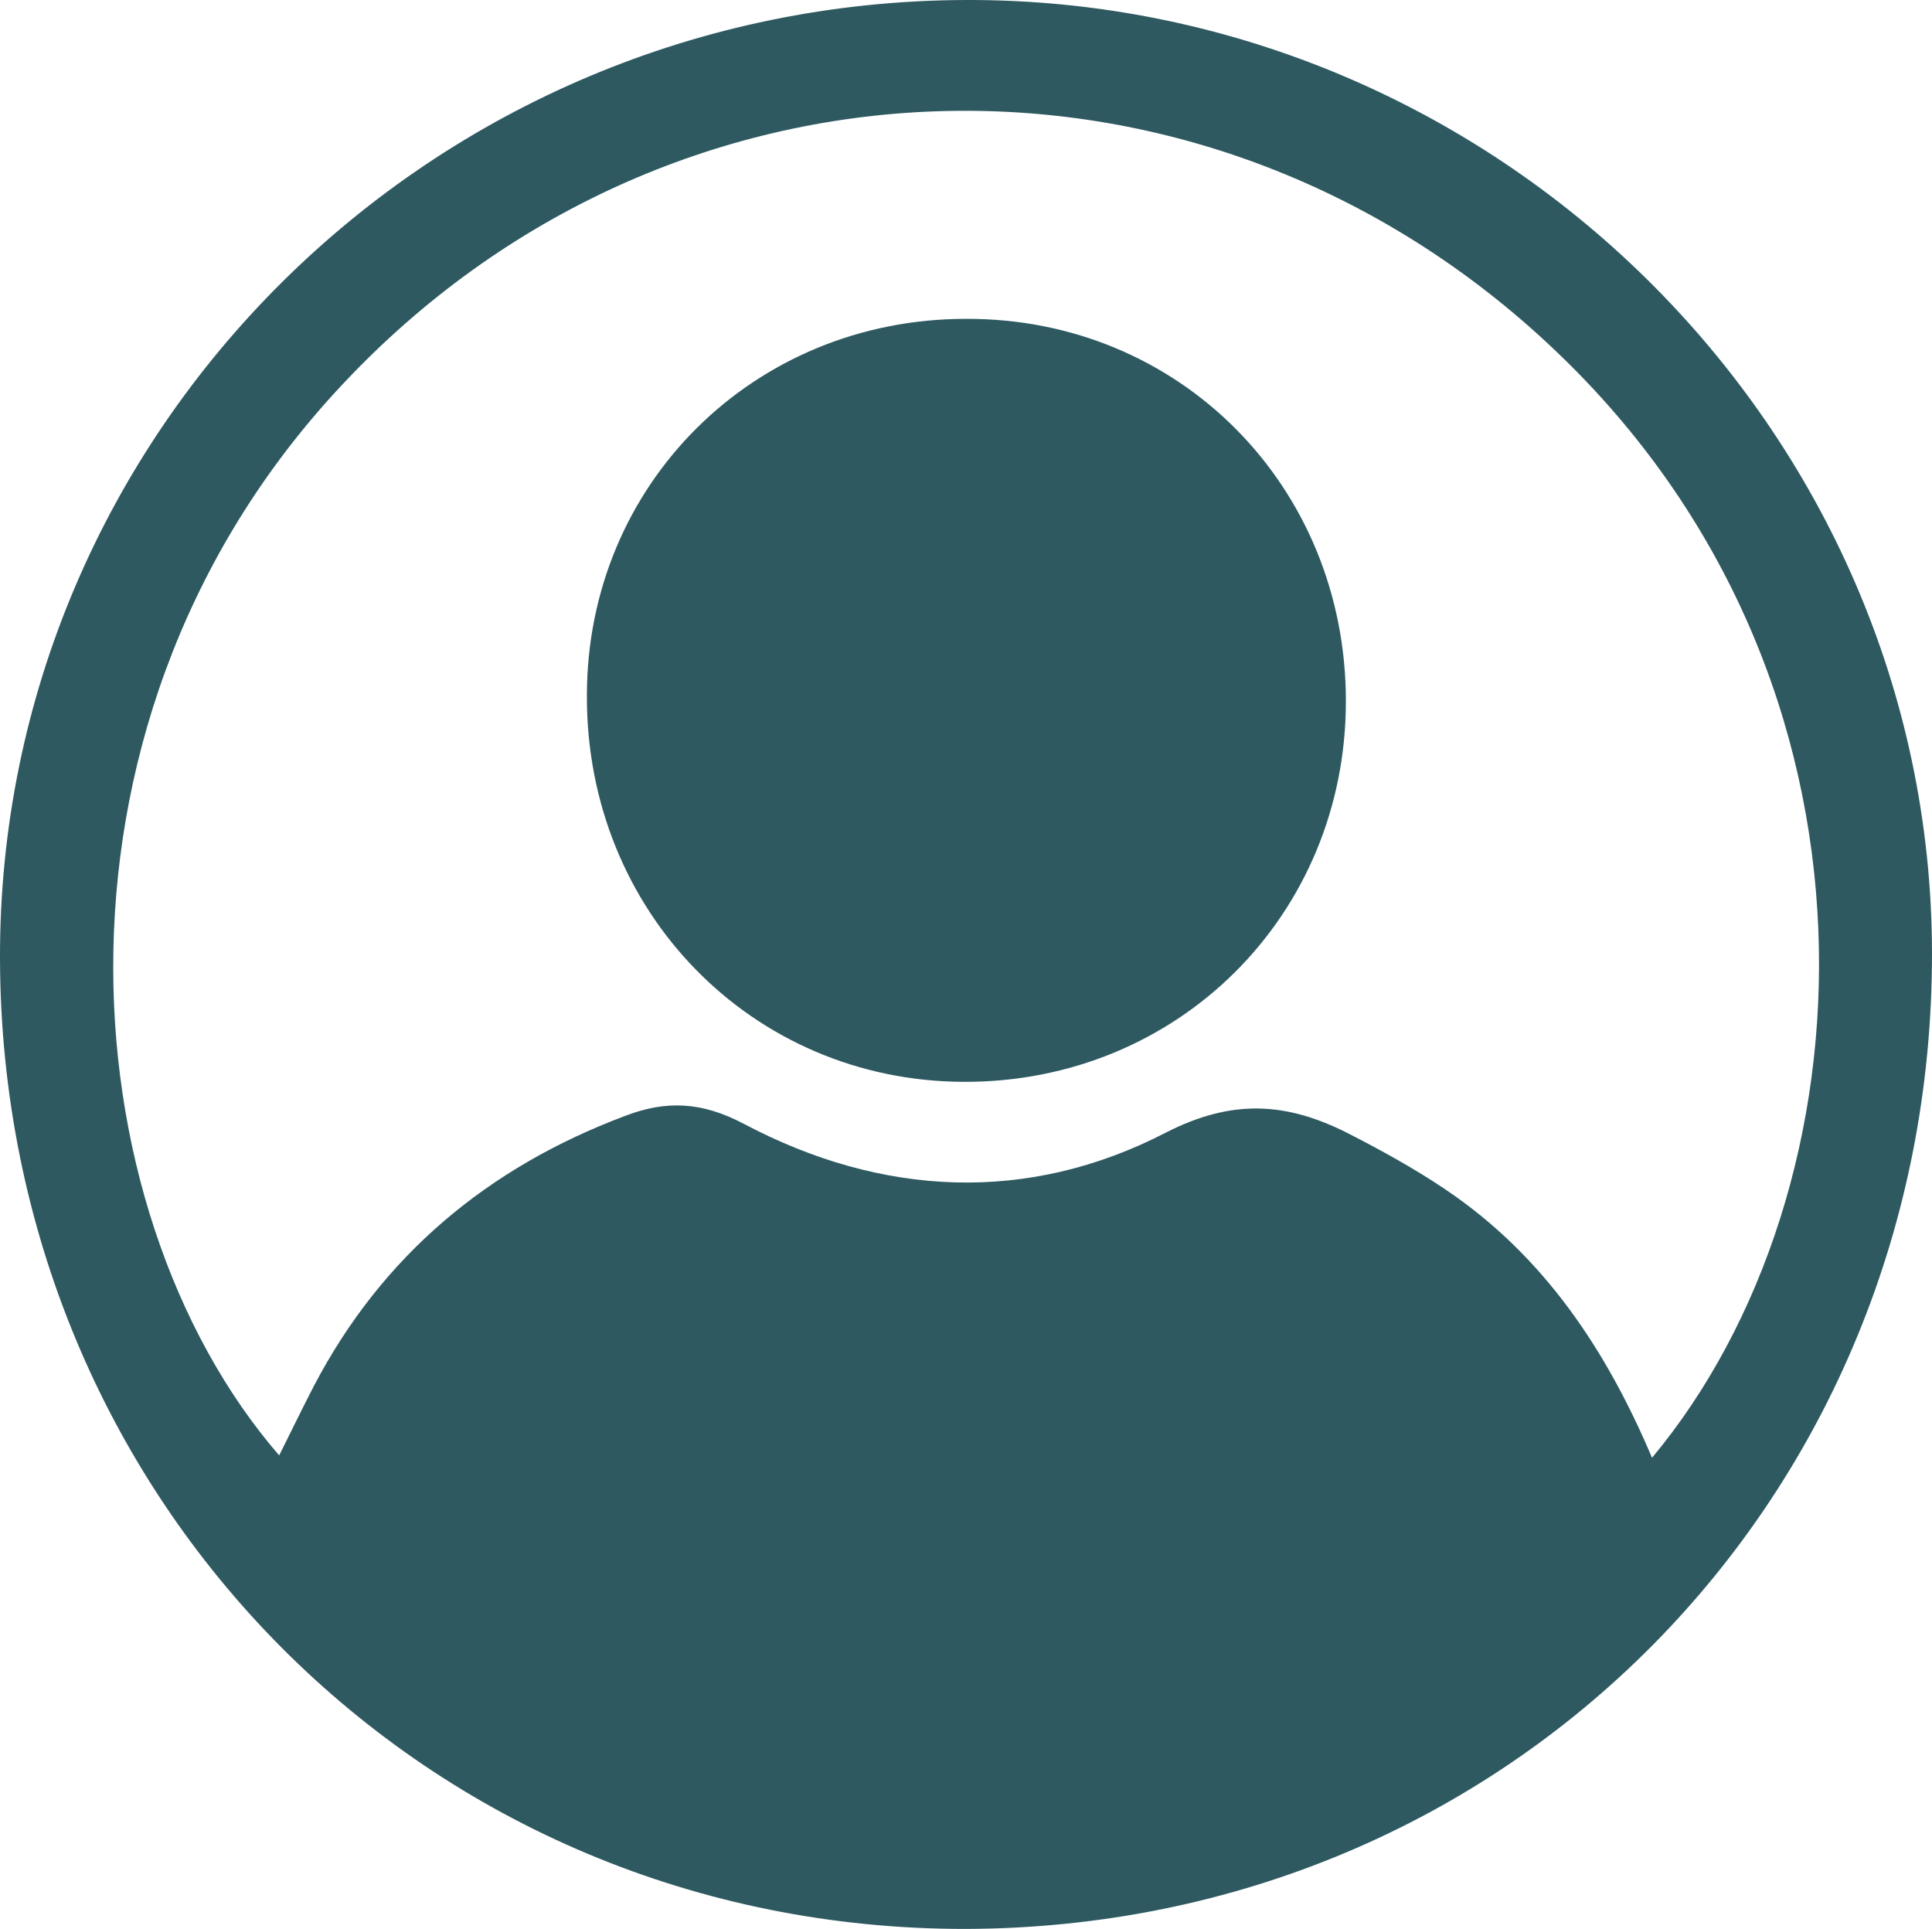
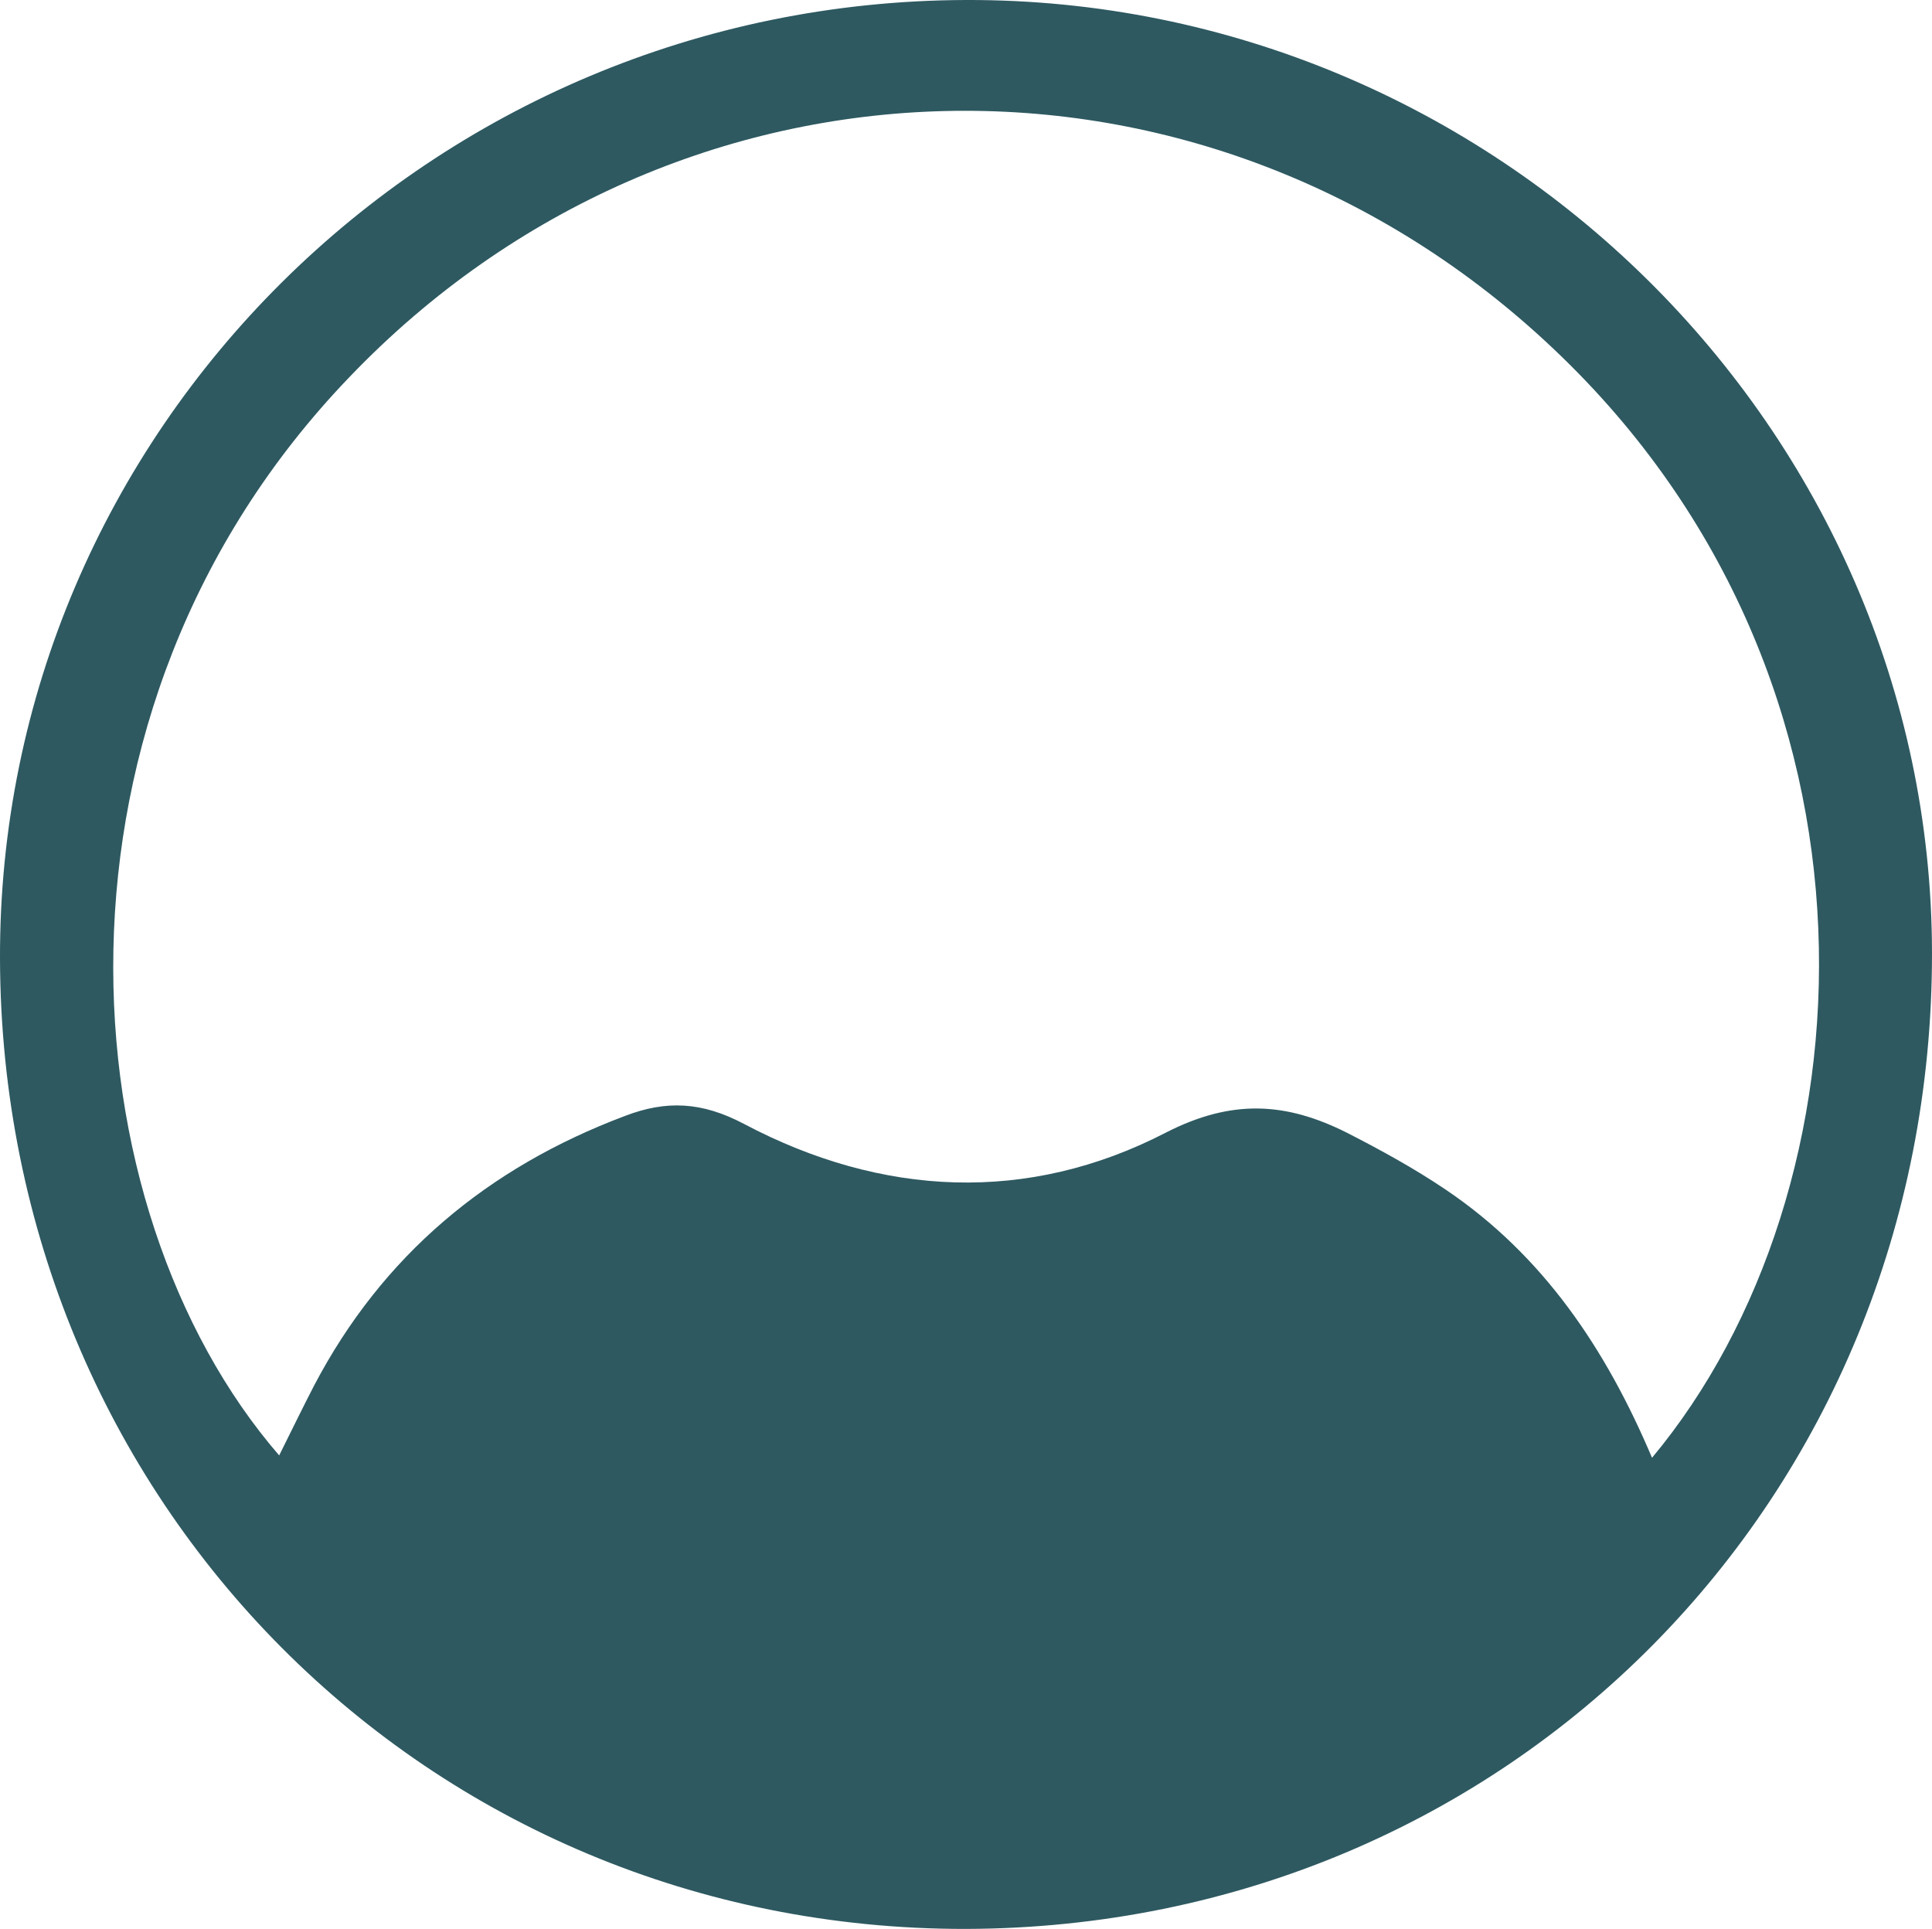
<svg xmlns="http://www.w3.org/2000/svg" version="1.1" id="Layer_1" x="0px" y="0px" width="335.551px" height="335px" viewBox="107.225 0 335.551 335" enable-background="new 107.225 0 335.551 335" xml:space="preserve">
  <g id="FzKS6y.tif">
    <g>
      <g>
        <path fill="#2E5961" d="M275,335c-93.53,0.138-167.5-74.246-167.775-168.464C106.949,74.934,182.159,0.275,275,0     c91.877-0.275,167.638,74.521,167.775,165.434C442.913,260.342,369.219,334.725,275,335z M394.15,253.178     c38.707-46.42,43.941-134.716-16.942-192.432C316.875,3.444,224.998,5.923,167.971,65.43     c-56.063,58.267-49.313,144.496-12.259,187.336c2.066-4.133,3.995-8.127,6.061-12.122c11.847-22.591,30.167-37.88,53.997-46.834     c7.163-2.755,13.361-2.479,20.662,1.378c23.968,12.672,49.313,13.912,73.282,1.515c11.57-5.923,20.938-5.234,31.406,0     c5.922,3.03,11.708,6.198,17.218,9.918C375.279,218.053,386.162,234.307,394.15,253.178z" />
-         <path fill="#2E5961" d="M209.157,120.804c0-36.641,28.927-65.43,65.843-65.43c37.054-0.138,65.98,29.064,65.98,66.394     c0,37.192-29.202,66.256-66.394,66.119C237.809,187.749,209.02,158.271,209.157,120.804z" />
      </g>
    </g>
  </g>
</svg>